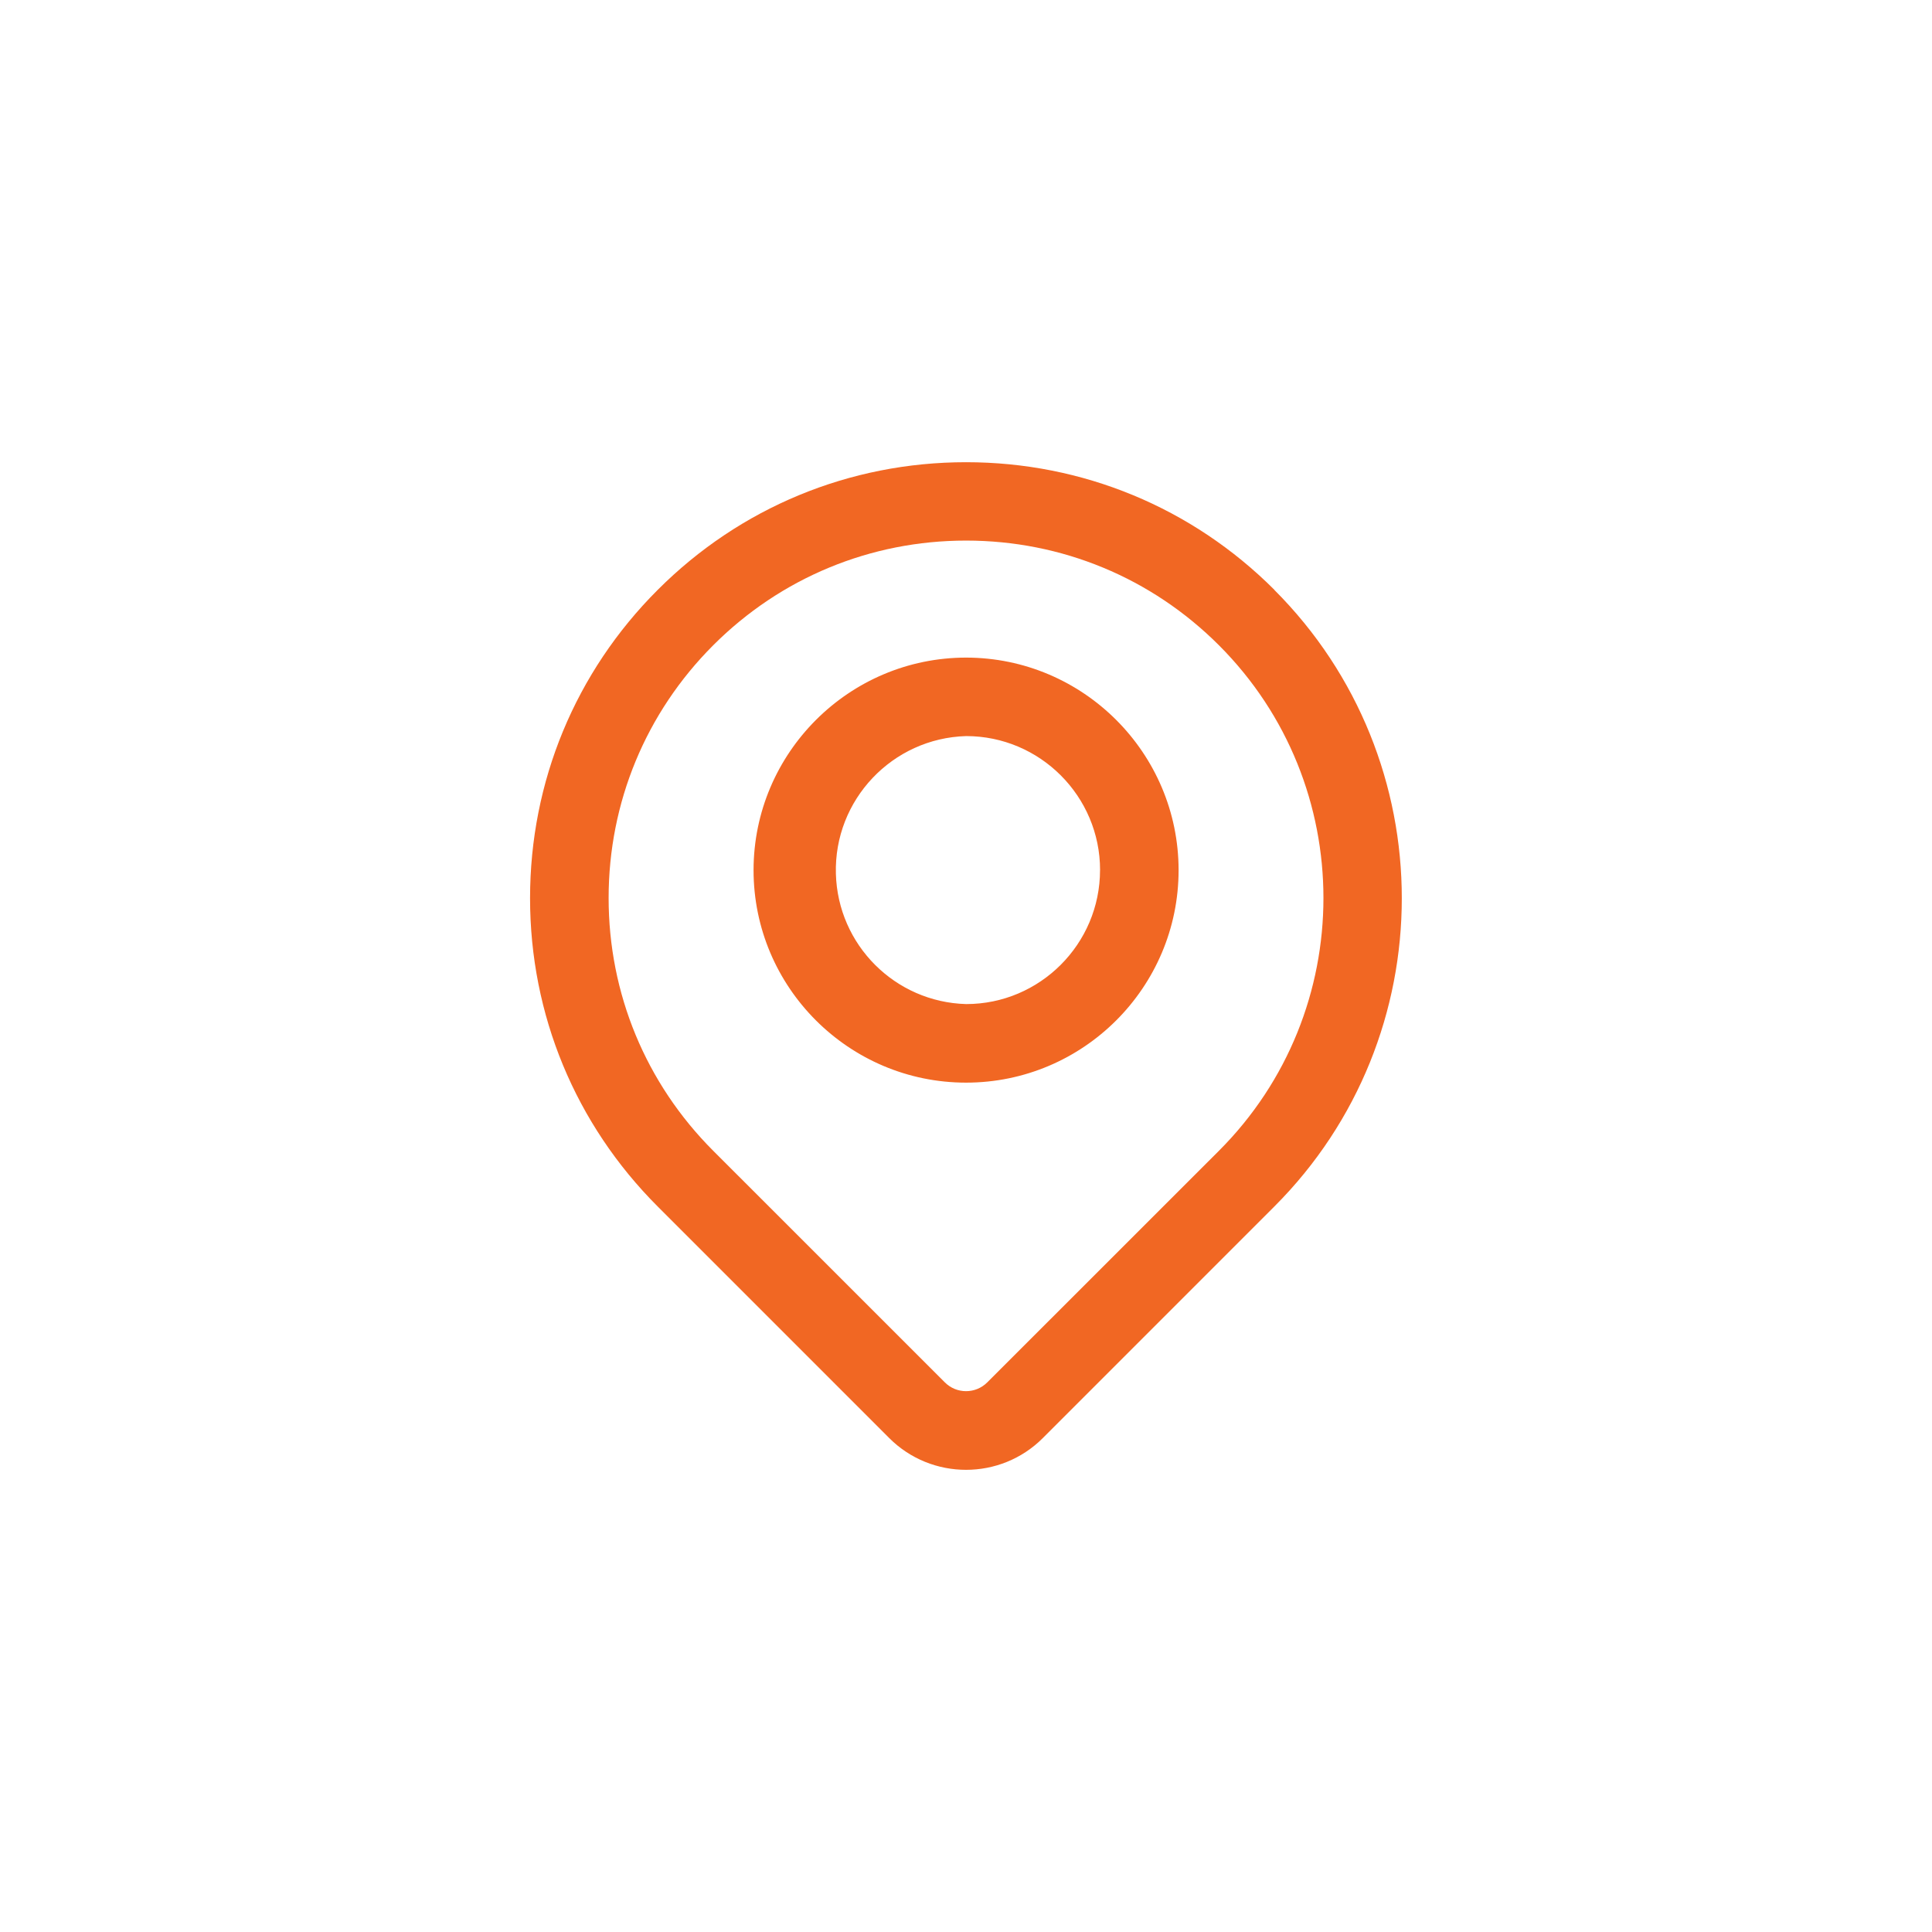
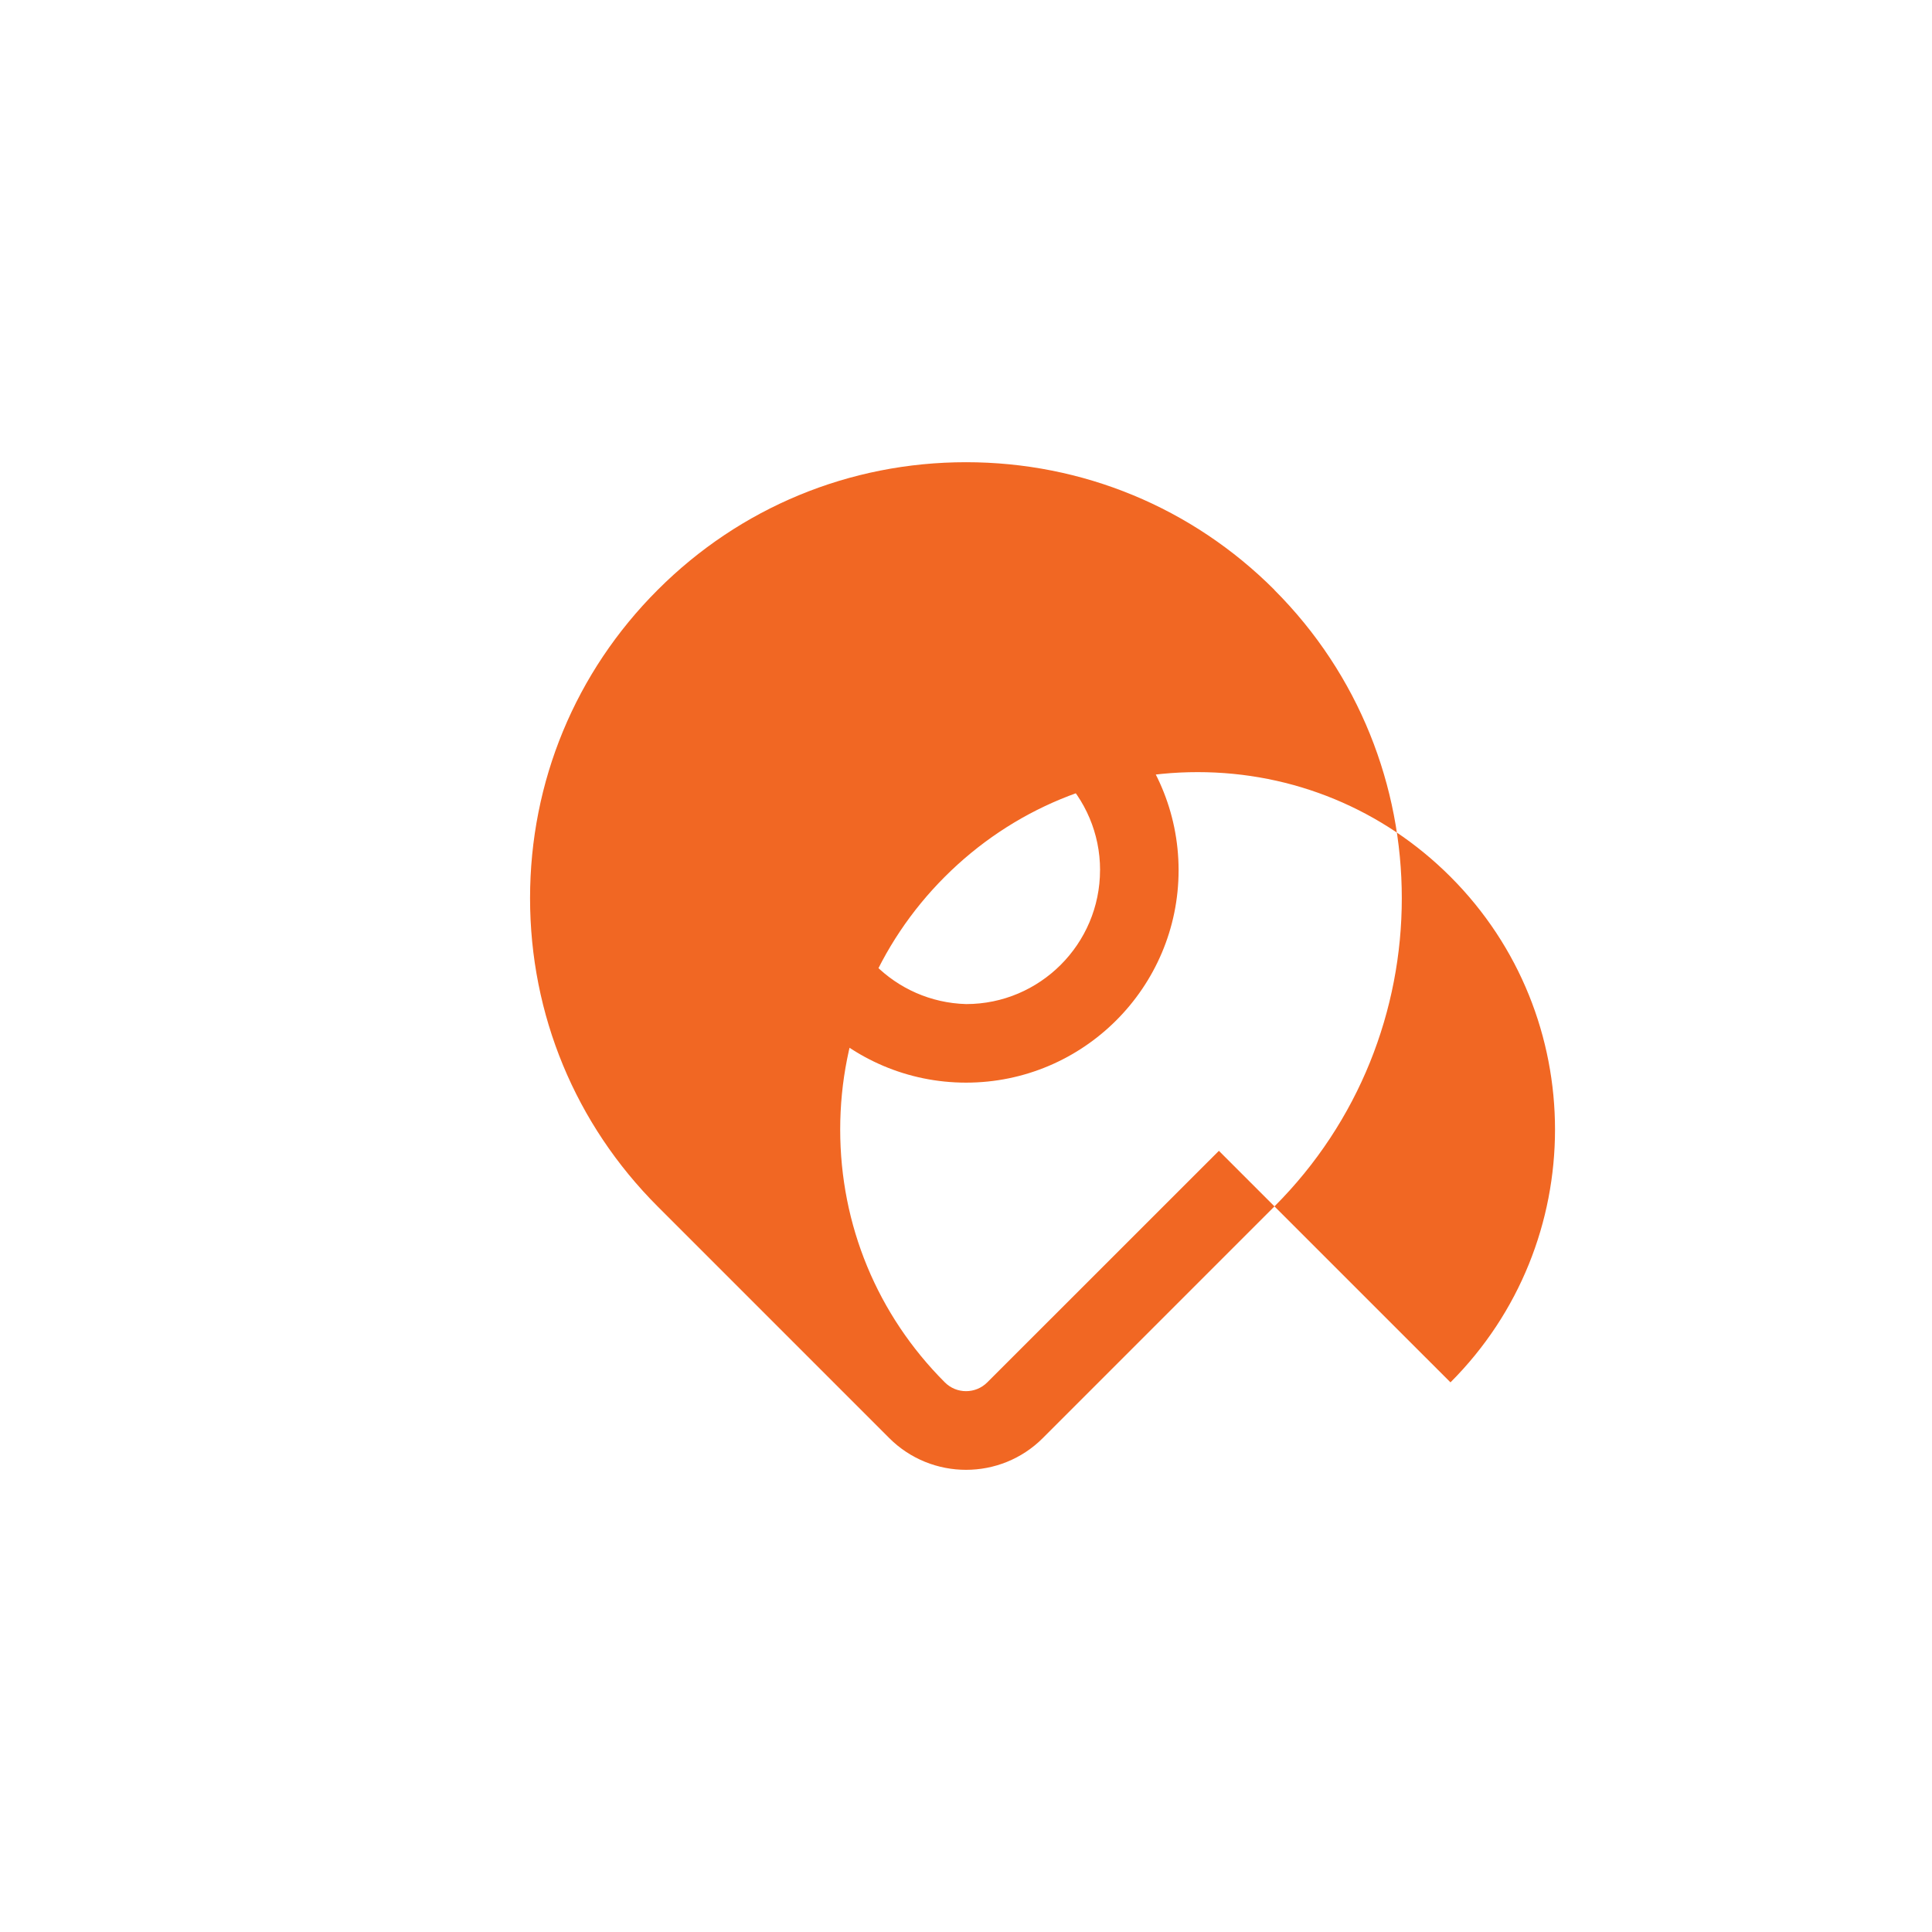
<svg xmlns="http://www.w3.org/2000/svg" id="Layer_1" data-name="Layer 1" viewBox="0 0 512 512">
  <defs>
    <style>
      .cls-1 {
        fill: #f16723;
      }
    </style>
  </defs>
-   <path class="cls-1" d="m256.02,174.27c-31.04.02-56.3,25.29-56.32,56.32,0,31.06,25.26,56.32,56.32,56.32s56.32-25.26,56.32-56.32c-.02-31.04-25.28-56.3-56.32-56.32Zm35.5,56.32c0,19.57-15.93,35.5-35.47,35.5-18.85-.51-34.02-15.68-34.53-34.54-.54-19.57,14.95-35.93,34.52-36.48,19.57,0,35.49,15.94,35.49,35.51h-.01Zm46.2-74.29c-21.81-21.8-50.83-33.81-81.71-33.81s-59.91,12.01-81.71,33.83c-21.82,21.8-33.83,50.82-33.83,81.71s12.01,59.89,33.83,81.71l61.36,61.37c5.6,5.6,12.98,8.41,20.35,8.41s14.73-2.8,20.34-8.41l61.36-61.37c45.04-45.04,45.04-118.36,0-163.41h0Zm-14.7,148.68l-61.38,61.36c-3.11,3.11-8.15,3.11-11.25,0l-61.37-61.36c-17.89-17.89-27.73-41.68-27.73-66.99s9.85-49.12,27.73-67c17.89-17.89,41.68-27.73,67-27.73s49.12,9.85,67,27.73c36.94,36.94,36.94,97.05,0,133.99Z" />
+   <path class="cls-1" d="m256.02,174.27c-31.04.02-56.3,25.29-56.32,56.32,0,31.06,25.26,56.32,56.32,56.32s56.32-25.26,56.32-56.32c-.02-31.04-25.28-56.3-56.32-56.32Zm35.5,56.32c0,19.57-15.93,35.5-35.47,35.5-18.85-.51-34.02-15.68-34.53-34.54-.54-19.57,14.95-35.93,34.52-36.48,19.57,0,35.49,15.94,35.49,35.51h-.01Zm46.2-74.29c-21.81-21.8-50.83-33.81-81.71-33.81s-59.91,12.01-81.71,33.83c-21.82,21.8-33.83,50.82-33.83,81.71s12.01,59.89,33.83,81.71l61.36,61.37c5.6,5.6,12.98,8.41,20.35,8.41s14.73-2.8,20.34-8.41l61.36-61.37c45.04-45.04,45.04-118.36,0-163.41h0Zm-14.7,148.68l-61.38,61.36c-3.11,3.11-8.15,3.11-11.25,0c-17.89-17.89-27.73-41.68-27.73-66.99s9.85-49.12,27.73-67c17.89-17.89,41.68-27.73,67-27.73s49.12,9.85,67,27.73c36.94,36.94,36.94,97.05,0,133.99Z" />
</svg>